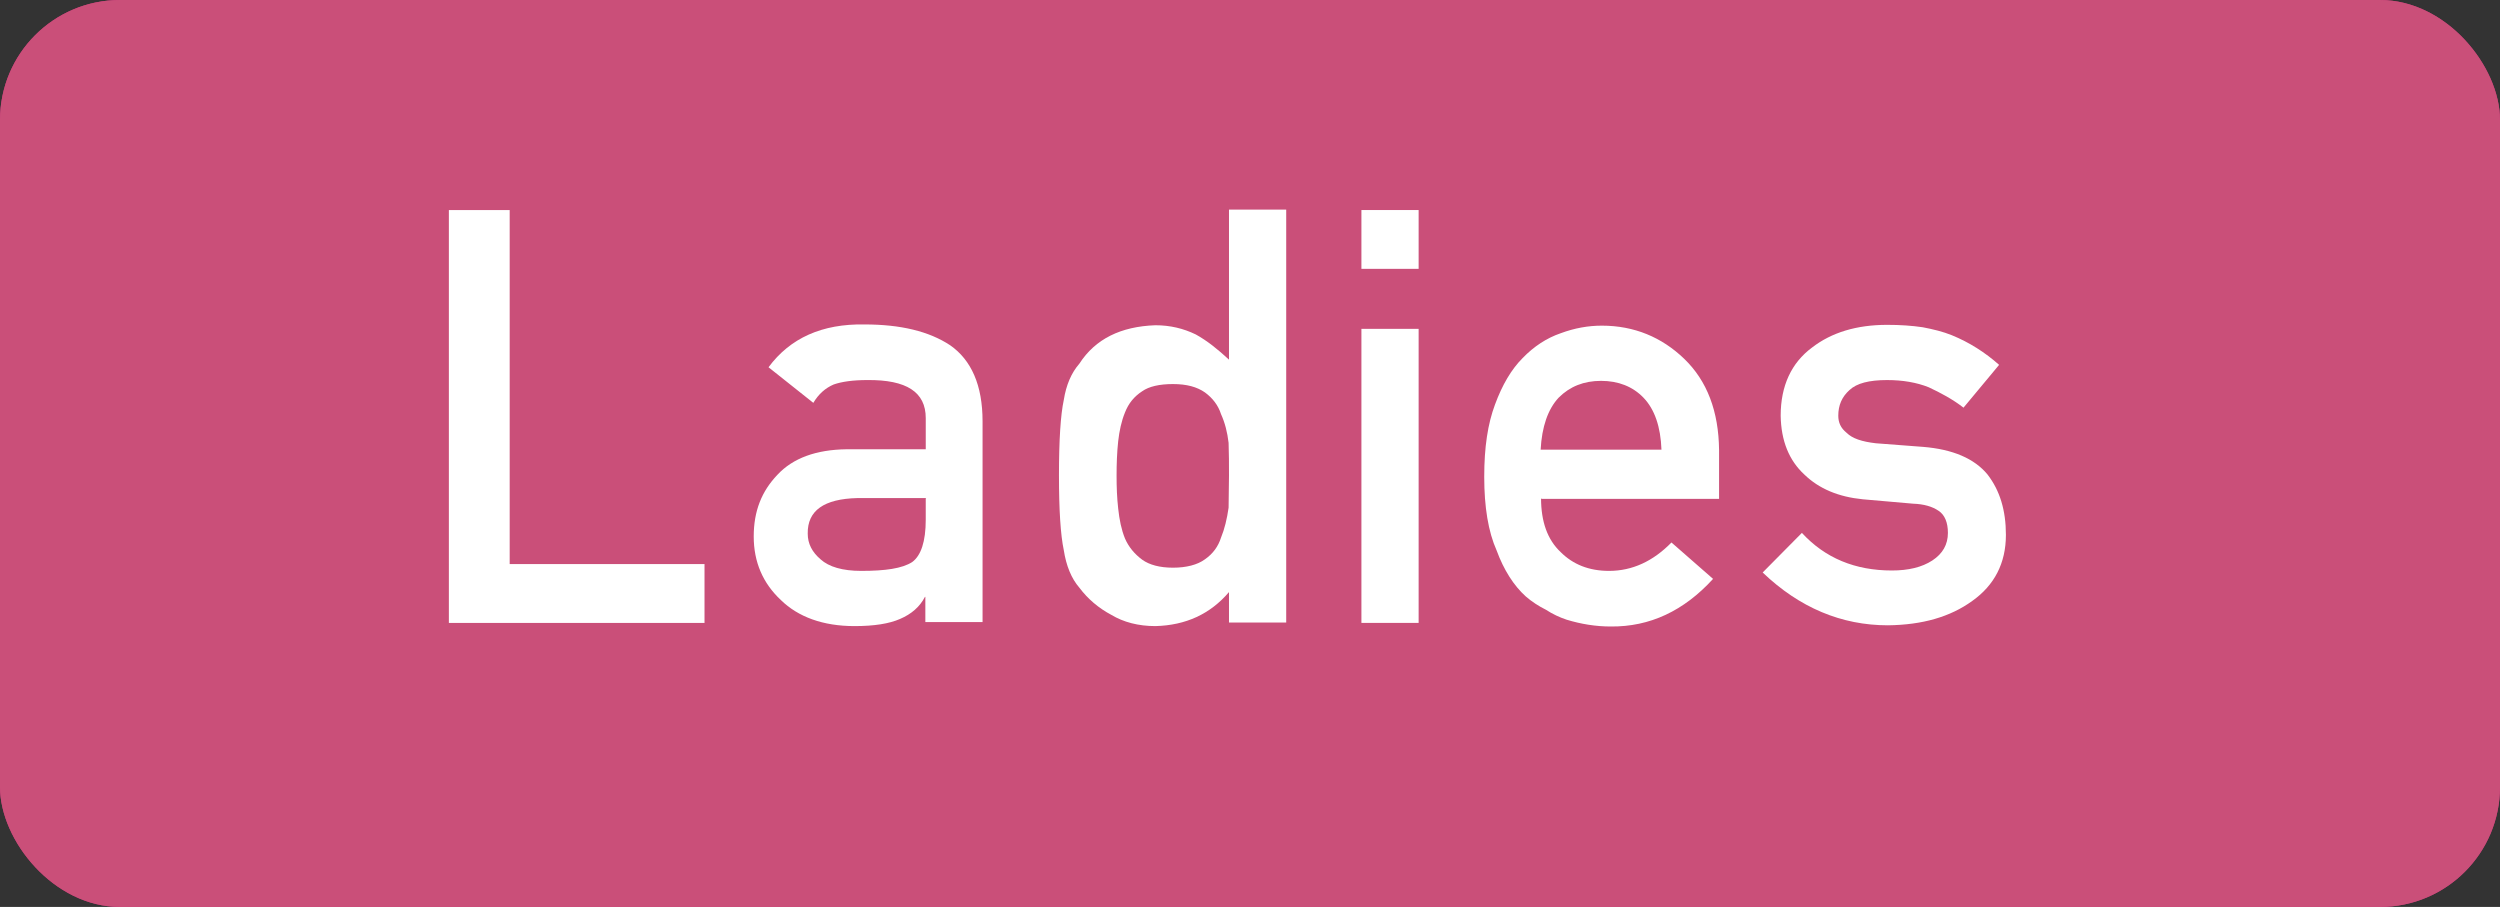
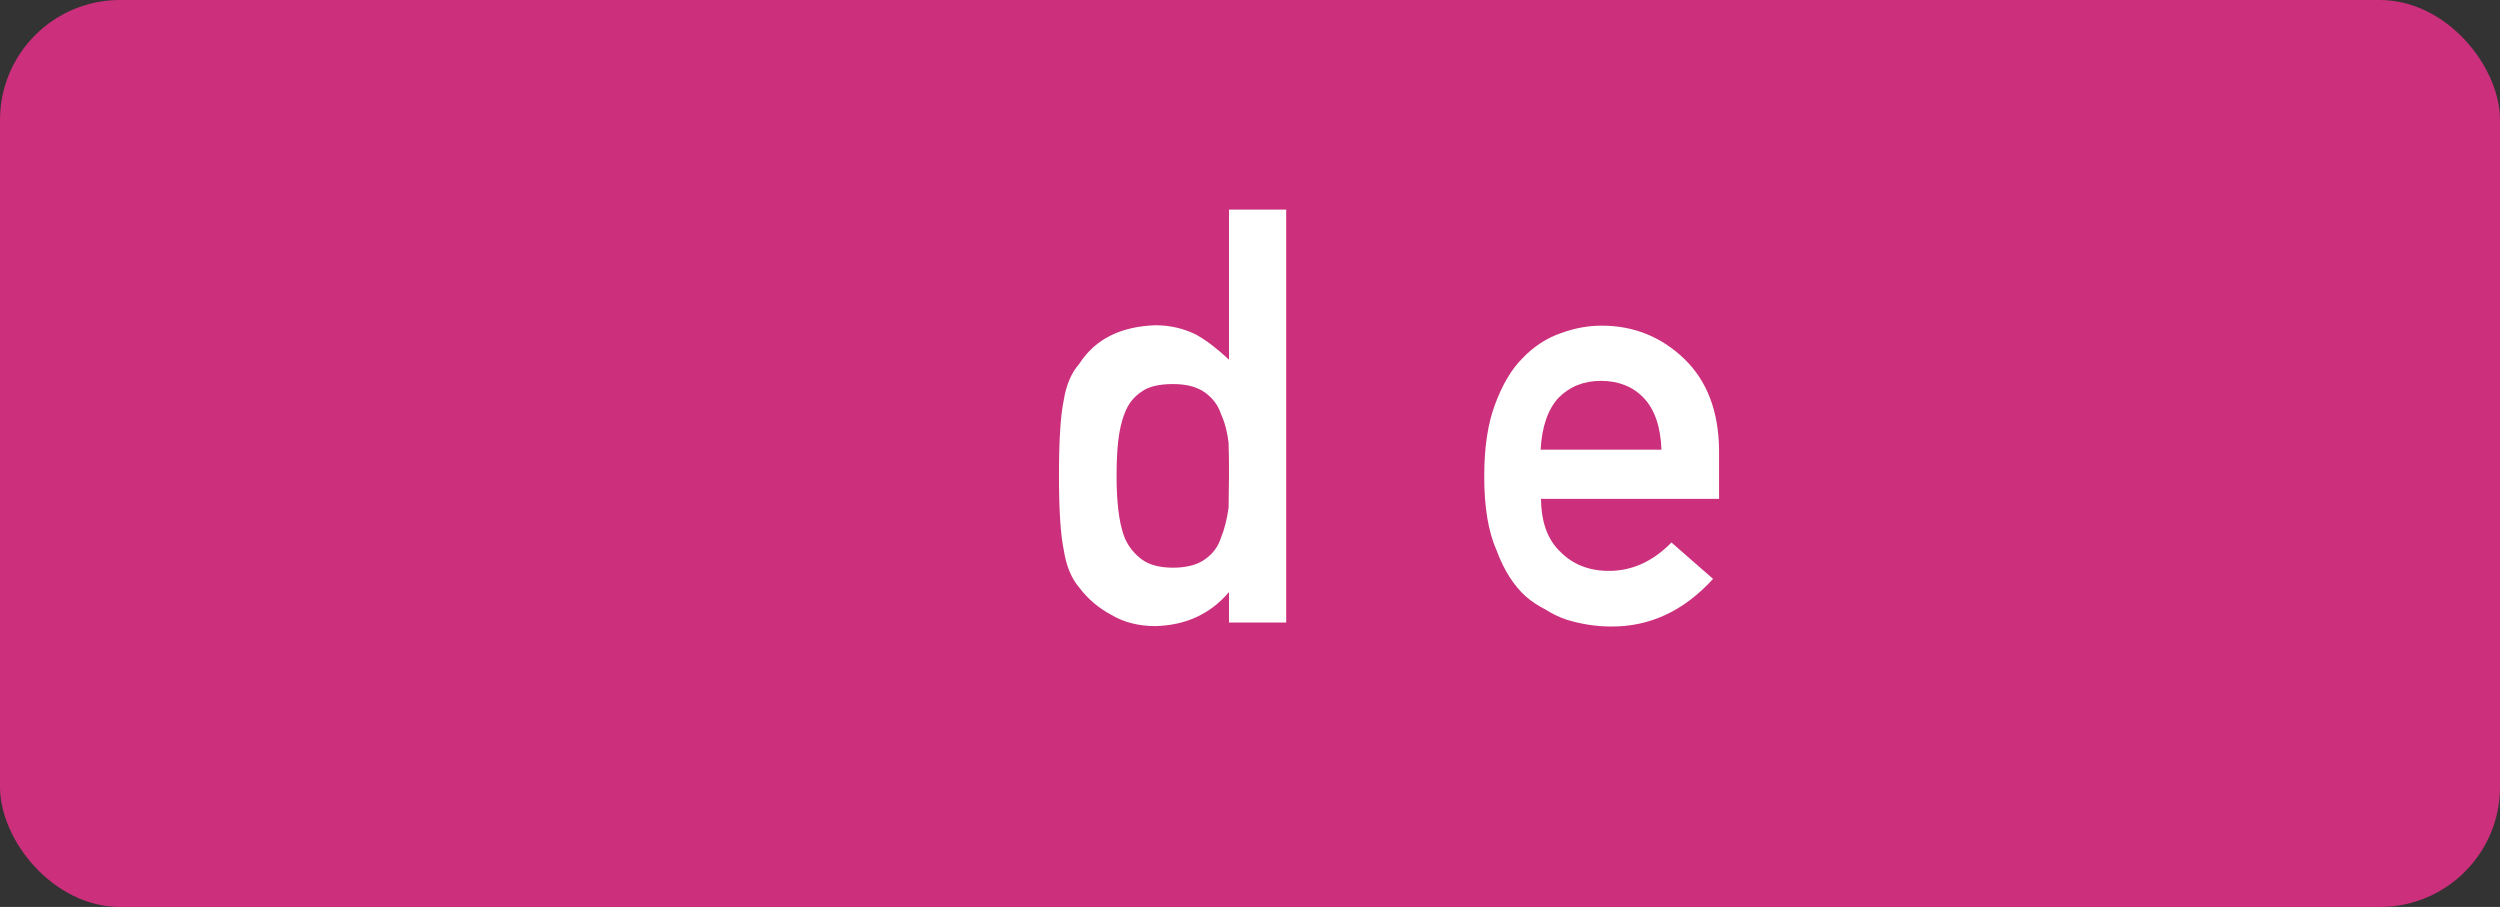
<svg xmlns="http://www.w3.org/2000/svg" id="_レイヤー_2" data-name="レイヤー 2" viewBox="0 0 62.49 22.67">
  <rect x="0" y="0" width="62.49" height="22.67" fill="#333333" stroke="none" />
  <defs>
    <style>
      .cls-1 {
        fill: #fff;
      }

      .cls-2 {
        fill: #cc2f7b;
      }

      .cls-3 {
        fill: #ca4f79;
      }
    </style>
  </defs>
  <g id="_デザイン" data-name="デザイン">
    <g>
      <rect class="cls-2" width="62.49" height="22.67" rx="3" ry="3" />
-       <rect class="cls-3" width="62.49" height="22.67" rx="3" ry="3" />
      <g>
-         <path class="cls-1" d="M11.23,5.25h1.51v8.85h4.87v1.47h-6.39V5.25Z" />
-         <path class="cls-1" d="M23.15,14.92h-.03c-.13.25-.34.43-.62.55-.27.12-.65.18-1.14.18-.79,0-1.41-.23-1.84-.65-.45-.42-.68-.95-.68-1.59s.2-1.13.59-1.54c.39-.42.97-.63,1.73-.64h1.98v-.78c0-.65-.48-.96-1.46-.95-.36,0-.64.04-.84.11-.21.09-.38.24-.51.46l-1.12-.89c.54-.73,1.34-1.09,2.4-1.07.9,0,1.61.17,2.14.52.53.37.81,1,.81,1.9v5.02h-1.43v-.65ZM23.15,12.45h-1.72c-.83.02-1.25.31-1.24.89,0,.25.11.46.32.64.21.19.55.29,1.02.29.6,0,1.02-.06,1.27-.22.22-.16.34-.51.34-1.06v-.53Z" />
        <path class="cls-1" d="M30.72,14.8c-.47.55-1.08.83-1.84.85-.43,0-.8-.1-1.1-.28-.32-.17-.59-.4-.8-.68-.2-.23-.33-.55-.39-.94-.08-.38-.12-1-.12-1.87s.04-1.51.12-1.88c.06-.38.19-.68.39-.91.4-.62,1.04-.93,1.9-.96.37,0,.7.08,1.01.23.29.16.56.38.83.63v-3.75h1.43v10.32h-1.43v-.77ZM29.32,9.6c-.34,0-.6.06-.77.18-.2.13-.34.3-.43.53-.09.22-.14.46-.17.72-.03.28-.04.57-.04.86s.01.55.04.82c.03.28.08.53.17.75.09.21.24.39.43.53.18.13.44.2.77.2s.61-.07.8-.21c.2-.14.33-.32.4-.54.09-.22.15-.47.19-.75,0-.27.01-.54.01-.8,0-.28,0-.56-.01-.82-.03-.26-.09-.5-.19-.72-.07-.22-.21-.4-.4-.54-.2-.14-.46-.21-.8-.21Z" />
-         <path class="cls-1" d="M34.03,5.25h1.43v1.47h-1.43v-1.47ZM34.03,8.22h1.43v7.35h-1.43v-7.35Z" />
        <path class="cls-1" d="M38.52,12.45c0,.59.16,1.04.49,1.35.31.31.71.47,1.21.47.58,0,1.1-.24,1.56-.71l1.04.91c-.73.8-1.58,1.2-2.56,1.19-.37,0-.74-.06-1.1-.17-.18-.06-.35-.14-.52-.25-.18-.09-.35-.2-.5-.33-.3-.27-.55-.66-.73-1.15-.21-.47-.31-1.09-.31-1.84s.09-1.33.27-1.81c.18-.49.41-.88.69-1.16.28-.29.6-.5.95-.62.35-.13.69-.19,1.03-.19.81,0,1.5.29,2.06.83.57.55.86,1.31.87,2.28v1.22h-4.44ZM41.53,11.24c-.02-.57-.17-1.01-.45-1.3-.27-.28-.63-.42-1.06-.42s-.78.14-1.06.42c-.27.29-.42.73-.45,1.3h3.01Z" />
-         <path class="cls-1" d="M45.04,13.32c.58.63,1.33.94,2.25.94.41,0,.75-.08,1.01-.25.26-.17.39-.4.39-.69,0-.26-.08-.45-.23-.55-.16-.11-.37-.17-.64-.18l-1.26-.11c-.6-.06-1.09-.26-1.46-.62-.38-.35-.58-.84-.59-1.47,0-.75.27-1.32.78-1.7.49-.38,1.12-.57,1.88-.57.33,0,.62.02.89.06.26.05.51.11.73.2.44.18.83.43,1.18.74l-.89,1.07c-.27-.21-.57-.37-.87-.51-.3-.12-.65-.18-1.04-.18-.45,0-.76.08-.94.25-.19.17-.28.38-.28.64,0,.17.06.31.21.43.14.14.38.22.73.26l1.18.09c.74.06,1.28.29,1.61.69.31.4.46.9.46,1.51,0,.71-.29,1.26-.84,1.65-.55.4-1.25.6-2.11.61-1.16,0-2.21-.44-3.13-1.32l1-1.01Z" />
      </g>
    </g>
  </g>
</svg>